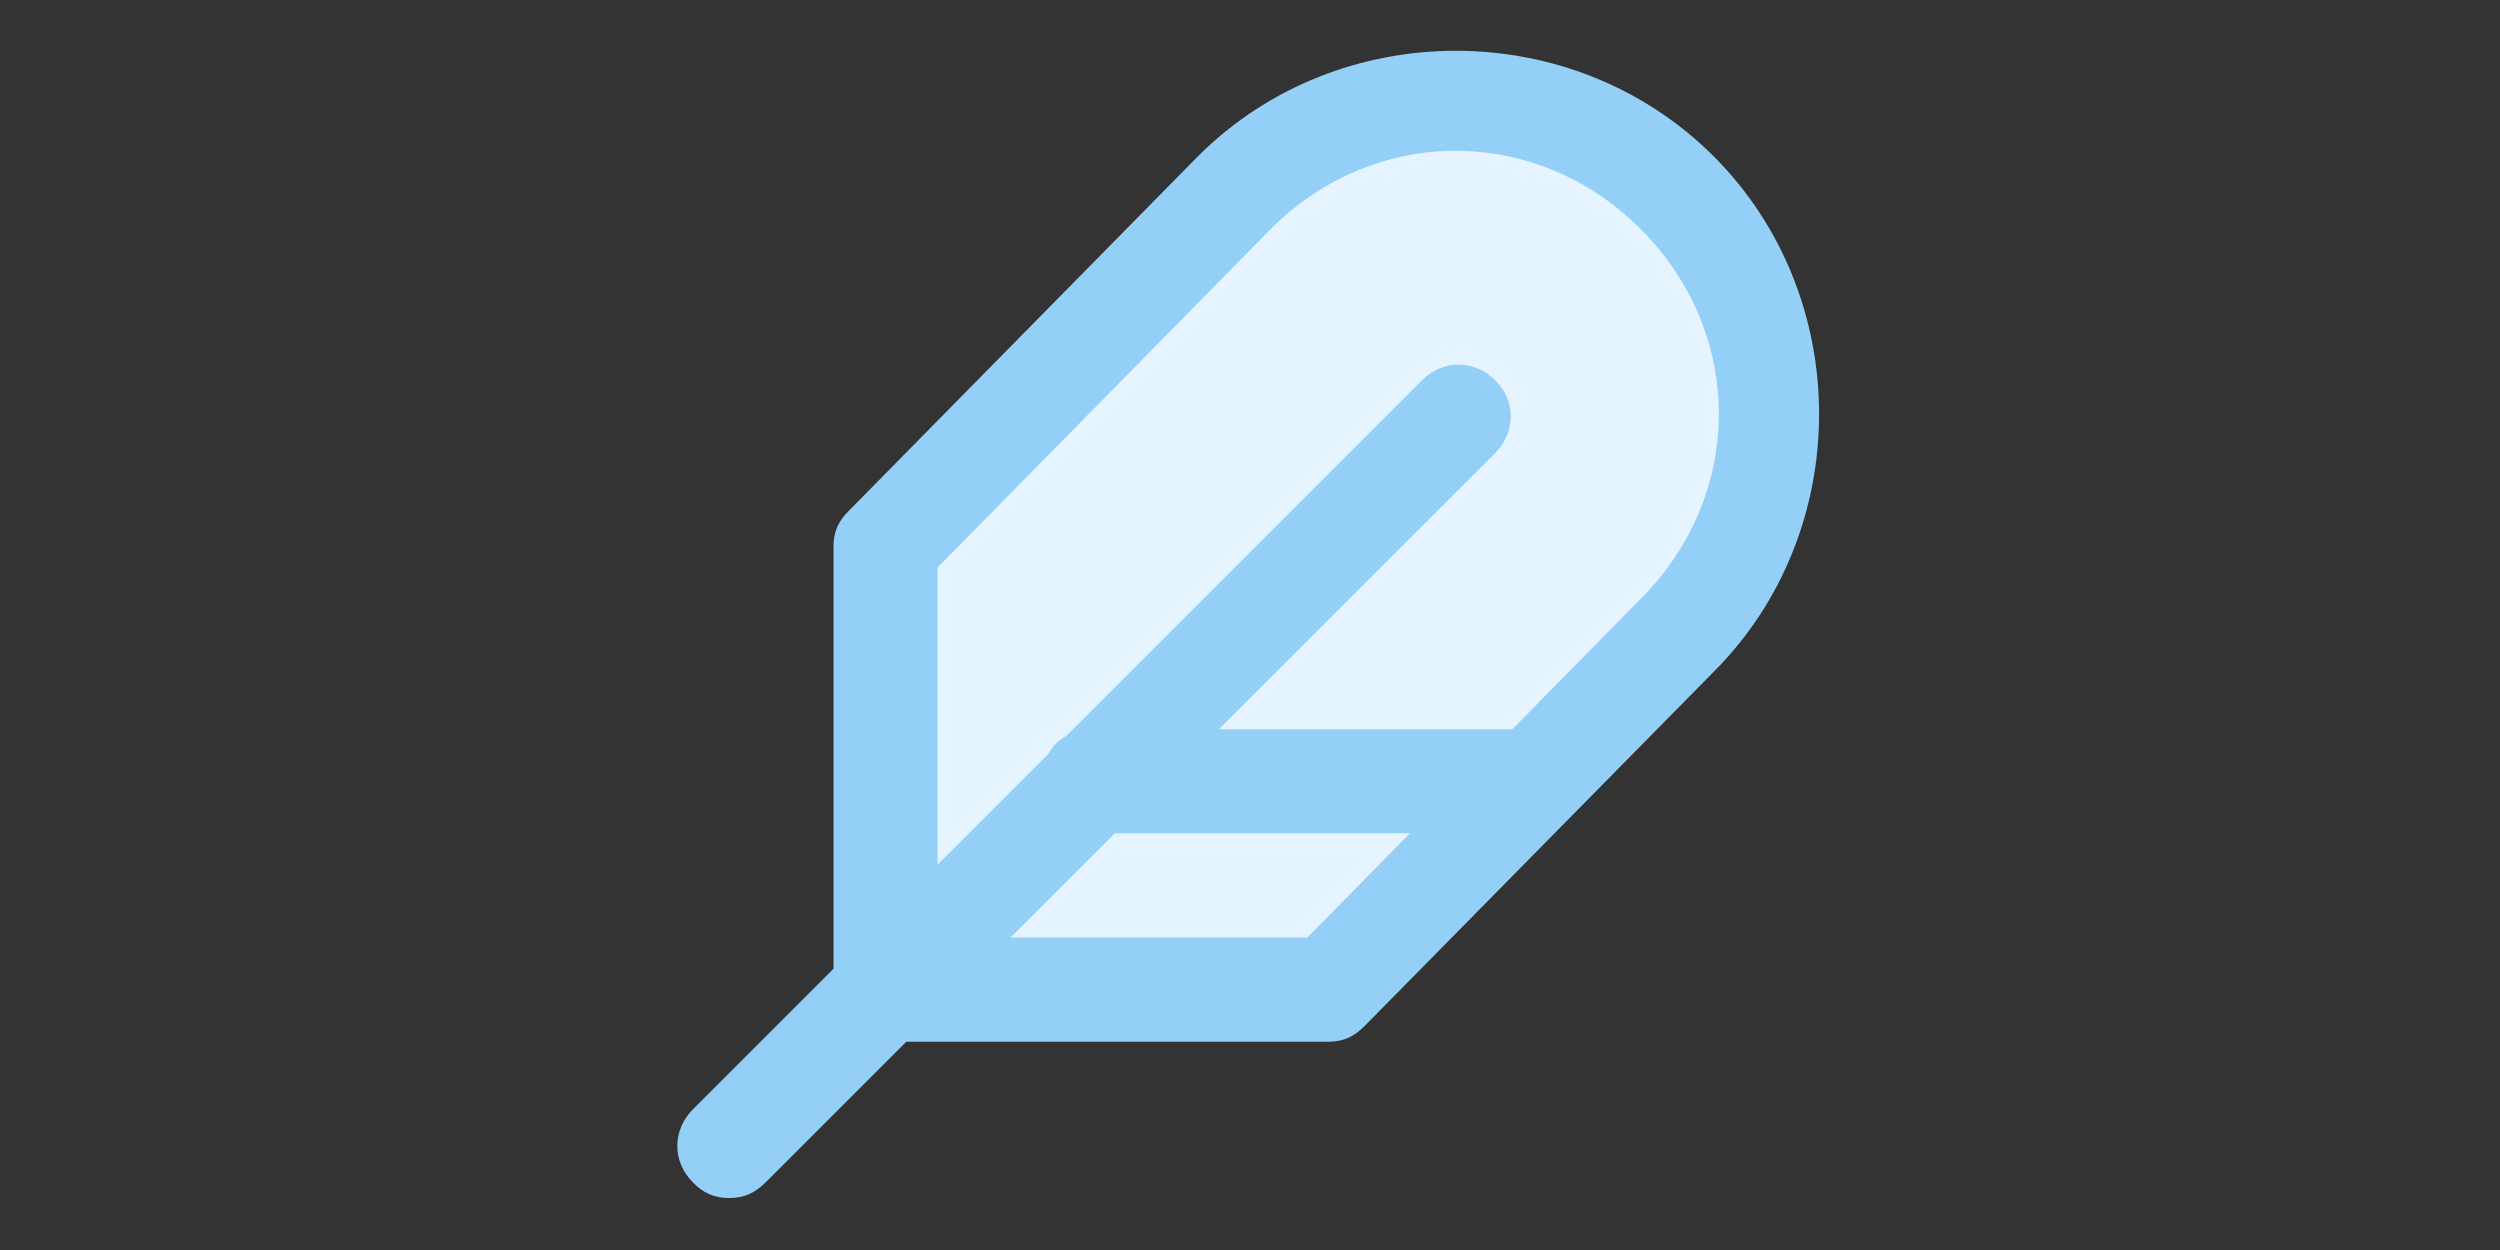
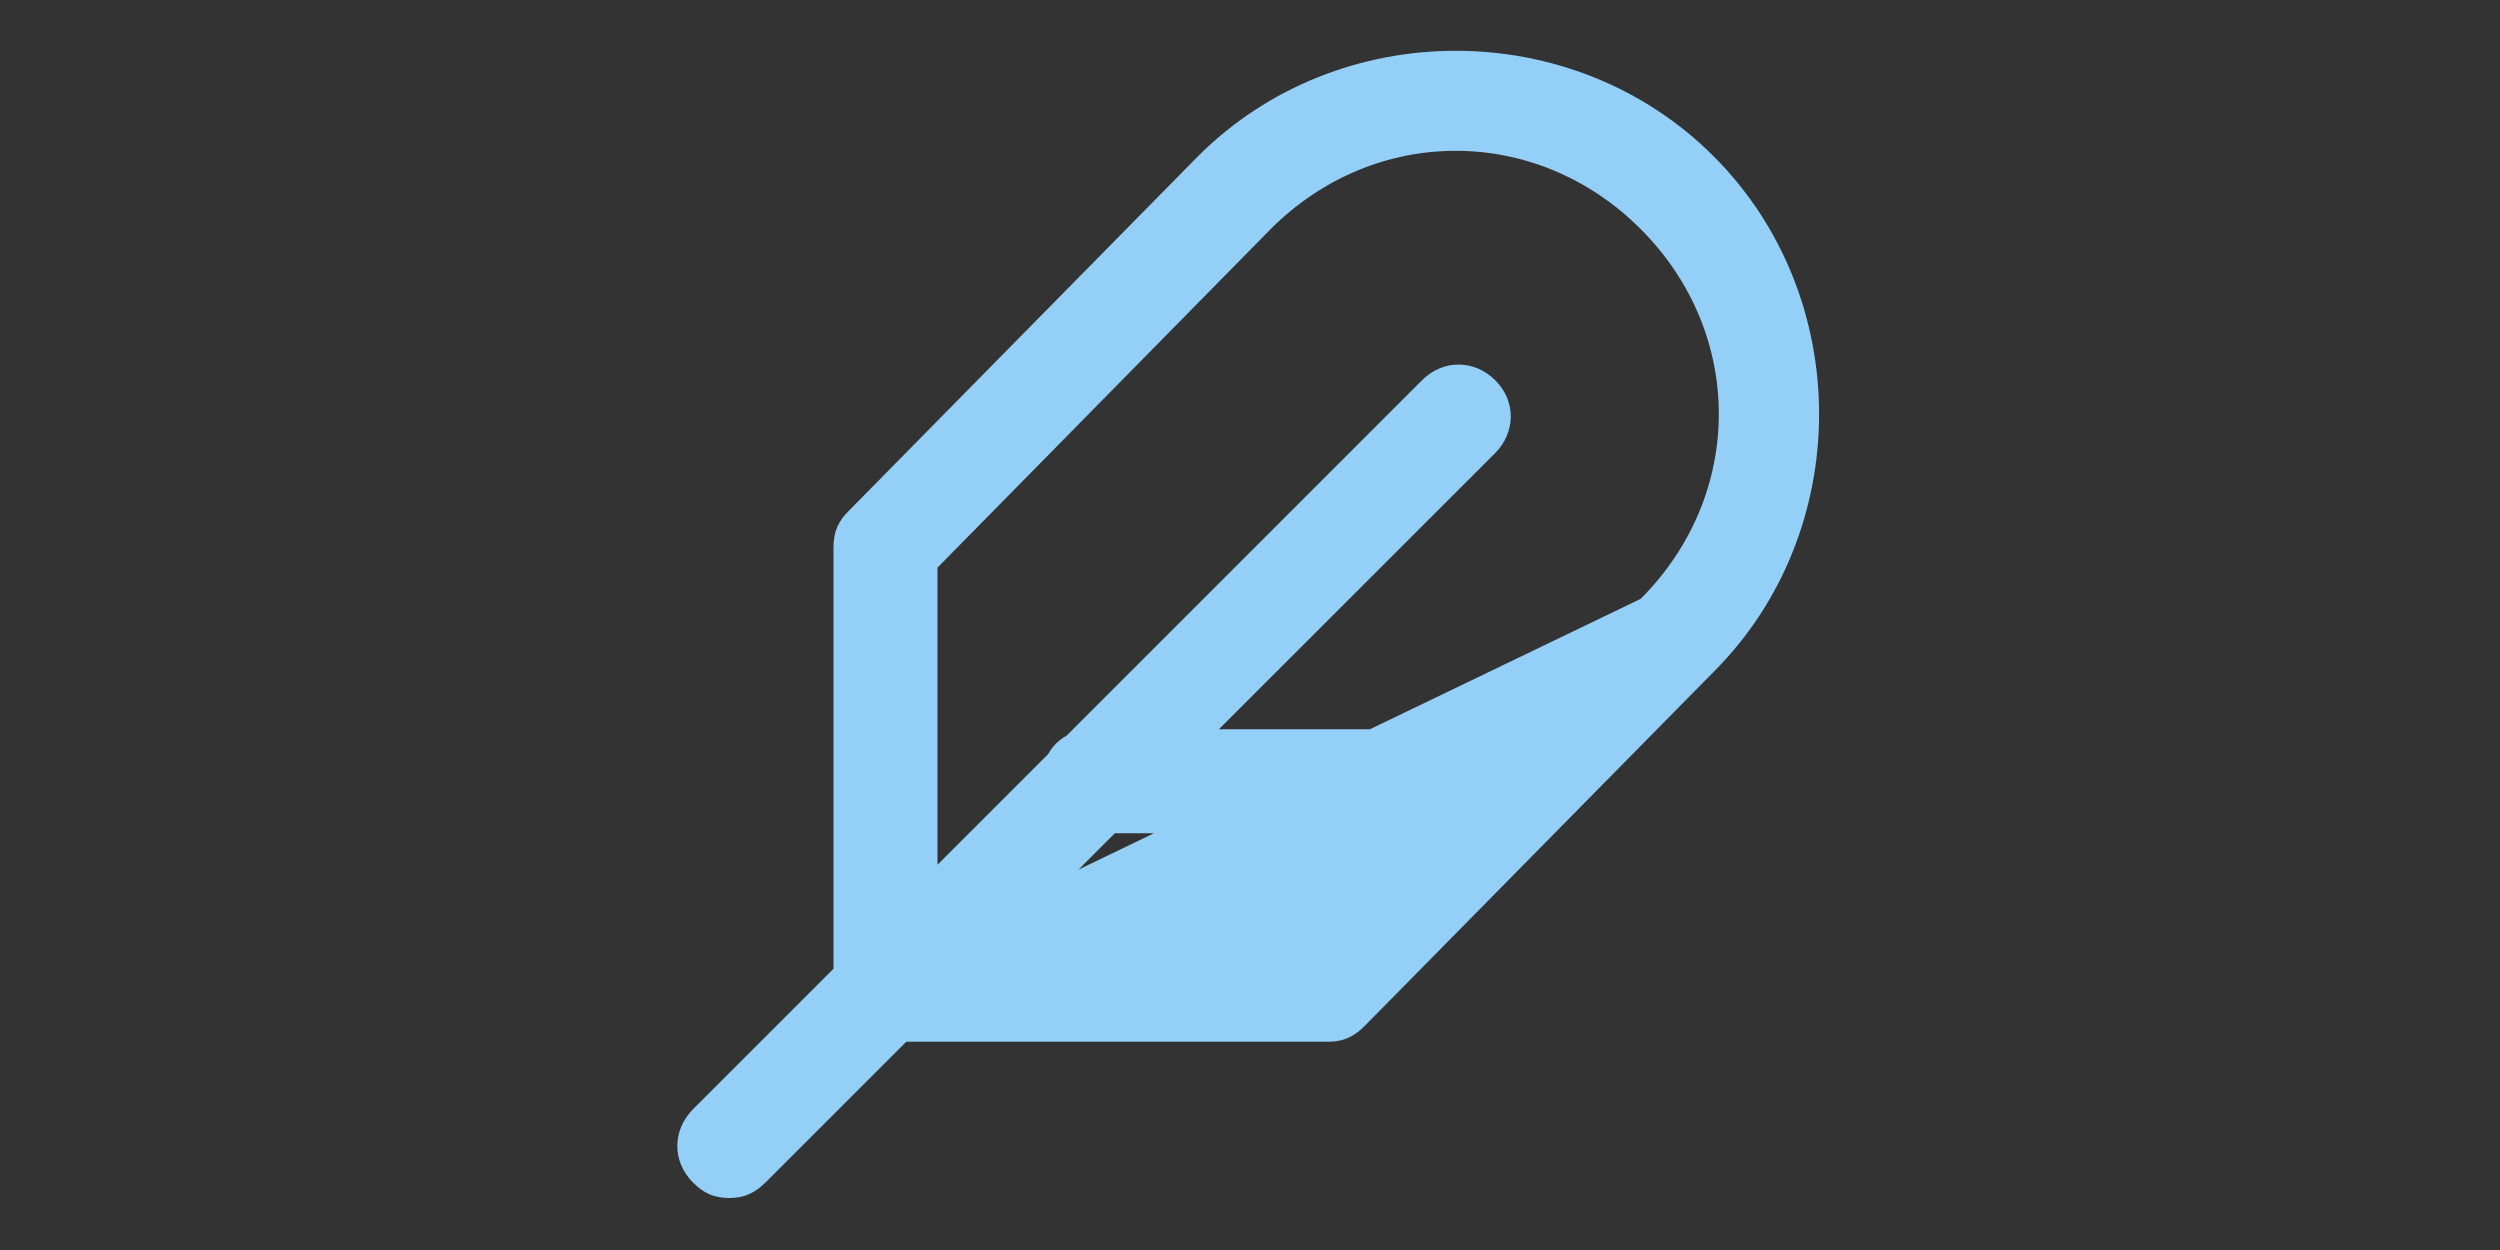
<svg xmlns="http://www.w3.org/2000/svg" version="1.1" id="Layer_1" x="0px" y="0px" viewBox="0 0 1024 512" style="enable-background:new 0 0 1024 512;" xml:space="preserve">
  <rect x="0" y="0" width="1024" height="512" fill="#333333" stroke="none" />
  <style type="text/css">
	.st0{fill:#E6F4FF;}
	.st1{fill:#94CFF7;}
</style>
-   <polygon class="st0" points="537,58 362,228 369,397 555,407 729,213 701,85 622,45 " />
-   <path class="st1" d="M544,426.7H362.7c-12.8,0-21.3-8.5-21.3-21.3V224c0-6.4,2.1-10.7,6.4-14.9L490.7,64  c57.6-57.6,153.6-57.6,211.2,0c57.6,57.6,57.6,153.6,0,211.2L558.9,420.3C554.7,424.5,550.4,426.7,544,426.7L544,426.7z M384,384  h151.5L672,245.3c42.7-42.7,42.7-108.8,0-151.5s-108.8-42.7-151.5,0L384,232.5V384z M298.7,490.7c-6.4,0-10.7-2.1-14.9-6.4  c-8.5-8.5-8.5-21.3,0-29.9l298.7-298.7c8.5-8.5,21.3-8.5,29.9,0s8.5,21.3,0,29.9L313.6,484.3C309.3,488.5,305.1,490.7,298.7,490.7z   M618.7,341.3H448c-12.8,0-21.3-8.5-21.3-21.3s8.5-21.3,21.3-21.3h170.7c12.8,0,21.3,8.5,21.3,21.3S631.5,341.3,618.7,341.3  L618.7,341.3z" />
+   <path class="st1" d="M544,426.7H362.7c-12.8,0-21.3-8.5-21.3-21.3V224c0-6.4,2.1-10.7,6.4-14.9L490.7,64  c57.6-57.6,153.6-57.6,211.2,0c57.6,57.6,57.6,153.6,0,211.2L558.9,420.3C554.7,424.5,550.4,426.7,544,426.7L544,426.7z M384,384  L672,245.3c42.7-42.7,42.7-108.8,0-151.5s-108.8-42.7-151.5,0L384,232.5V384z M298.7,490.7c-6.4,0-10.7-2.1-14.9-6.4  c-8.5-8.5-8.5-21.3,0-29.9l298.7-298.7c8.5-8.5,21.3-8.5,29.9,0s8.5,21.3,0,29.9L313.6,484.3C309.3,488.5,305.1,490.7,298.7,490.7z   M618.7,341.3H448c-12.8,0-21.3-8.5-21.3-21.3s8.5-21.3,21.3-21.3h170.7c12.8,0,21.3,8.5,21.3,21.3S631.5,341.3,618.7,341.3  L618.7,341.3z" />
</svg>